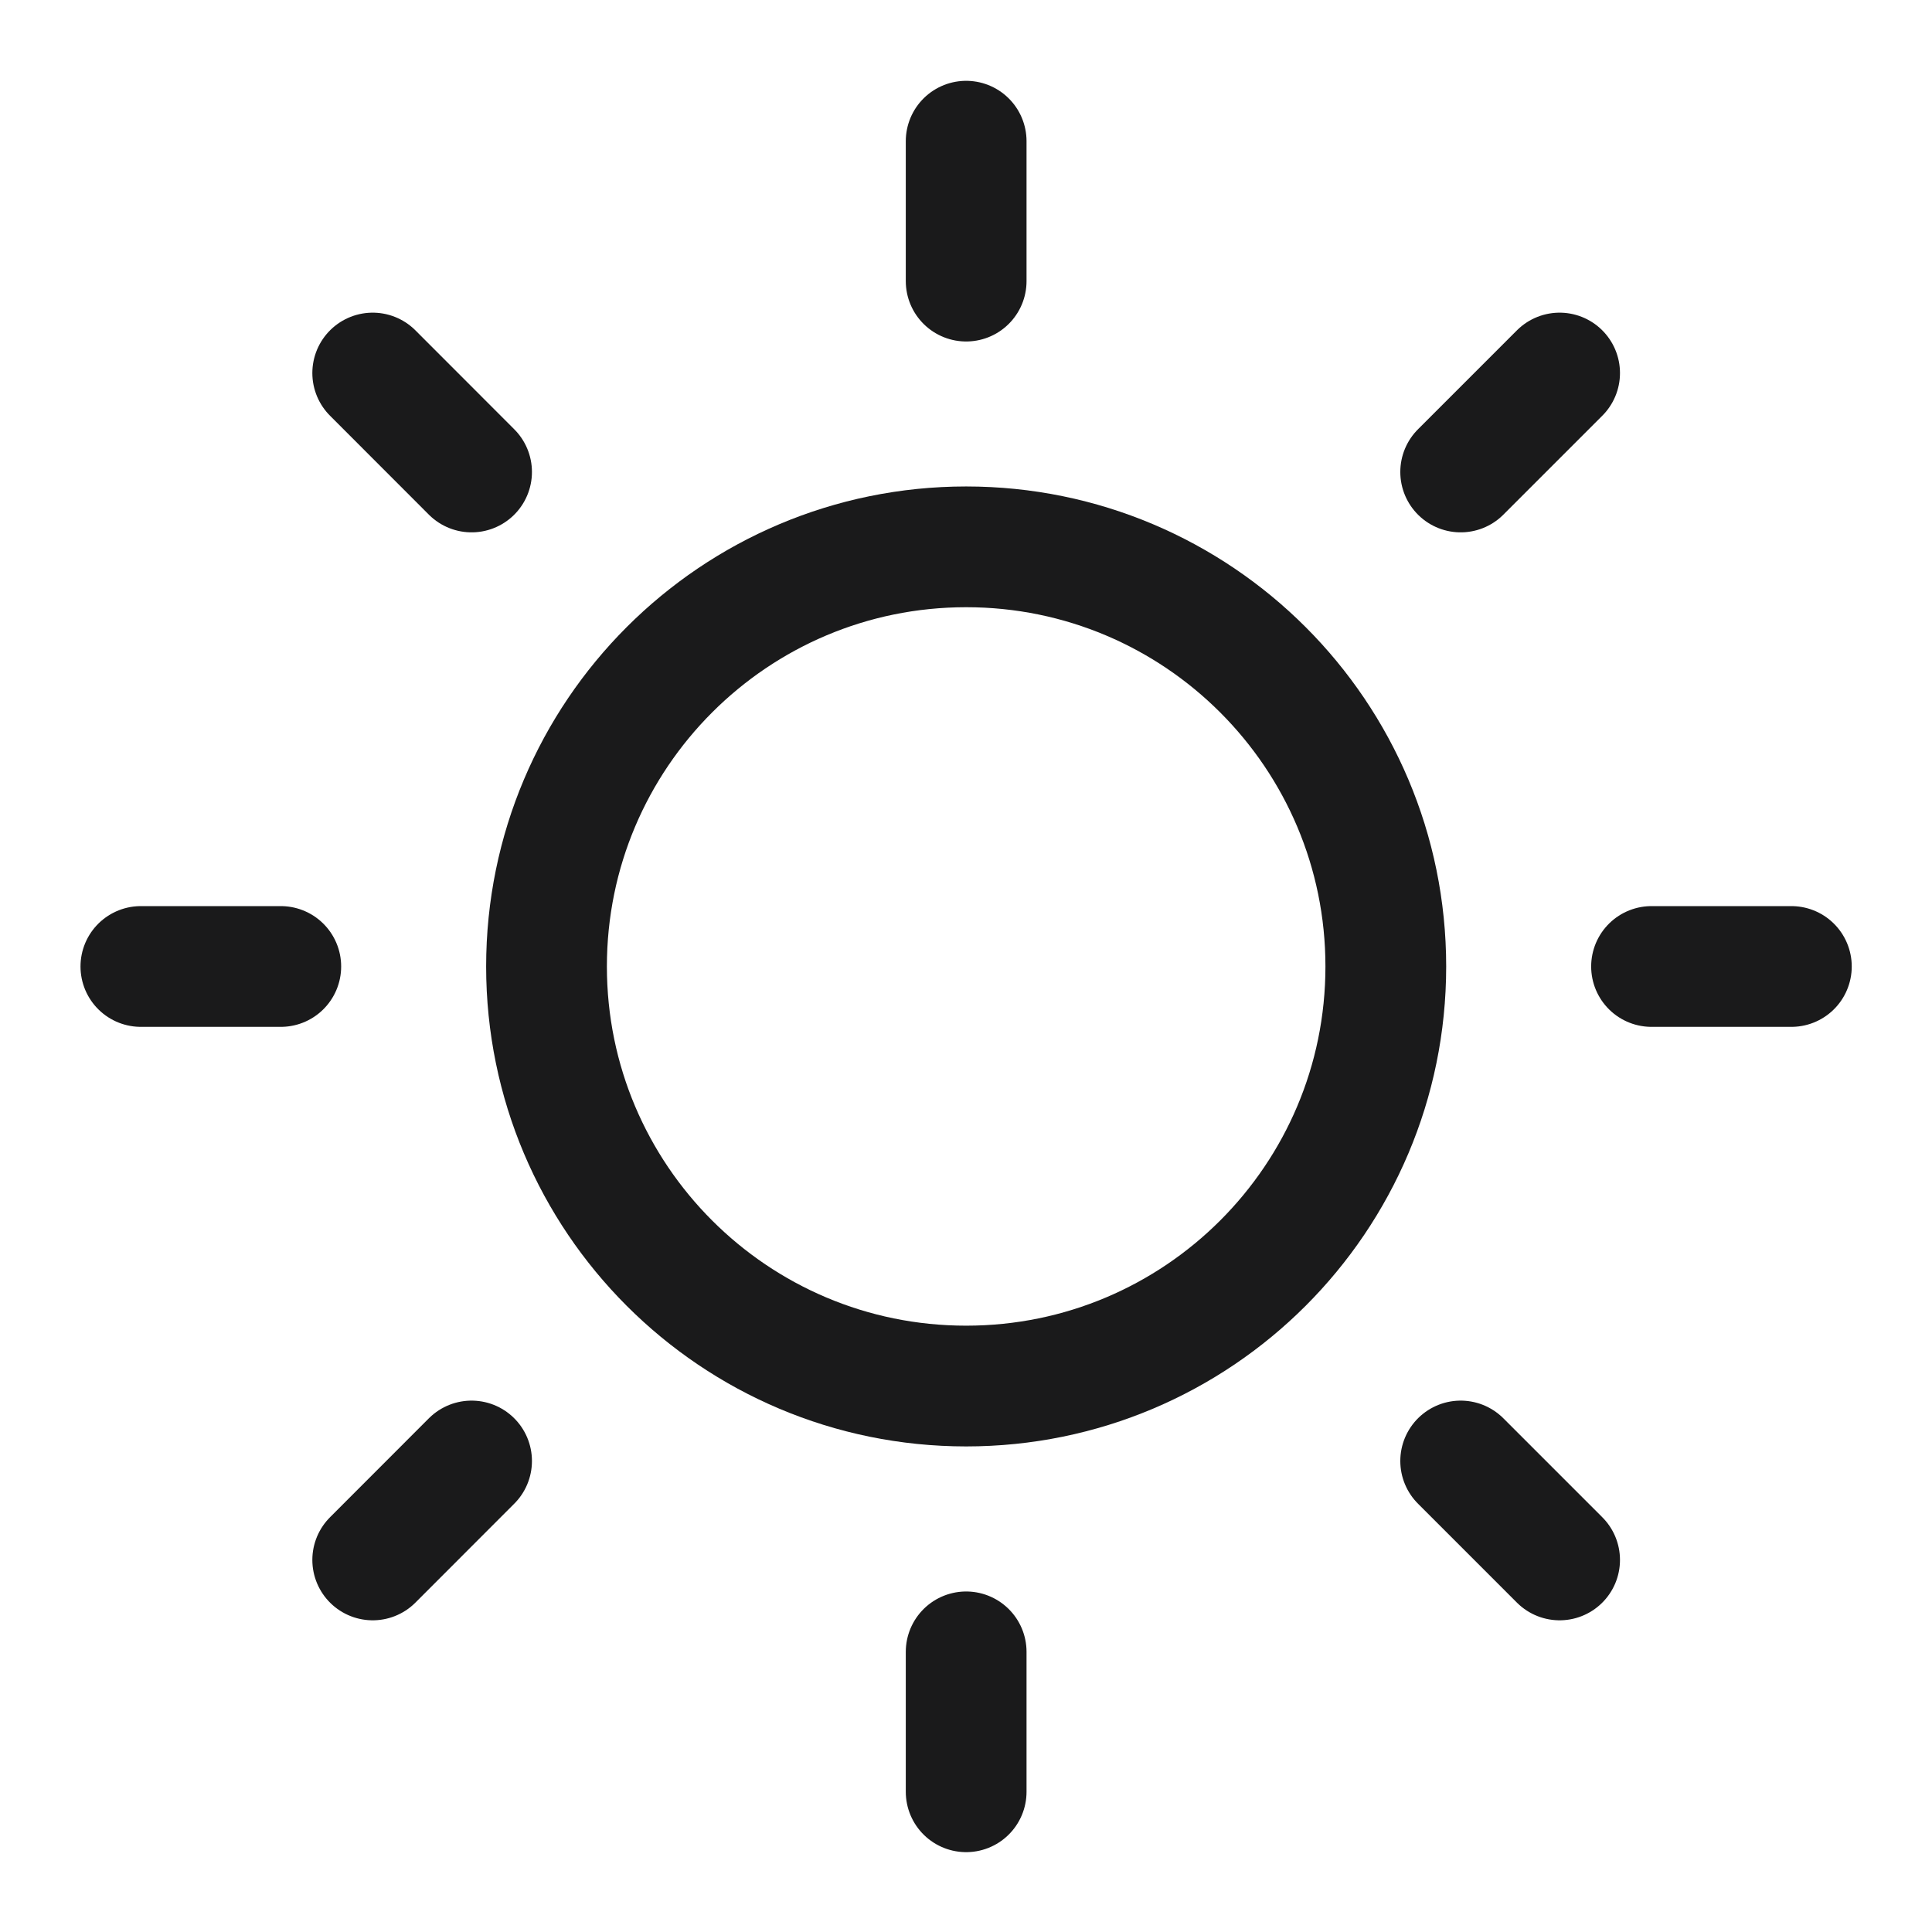
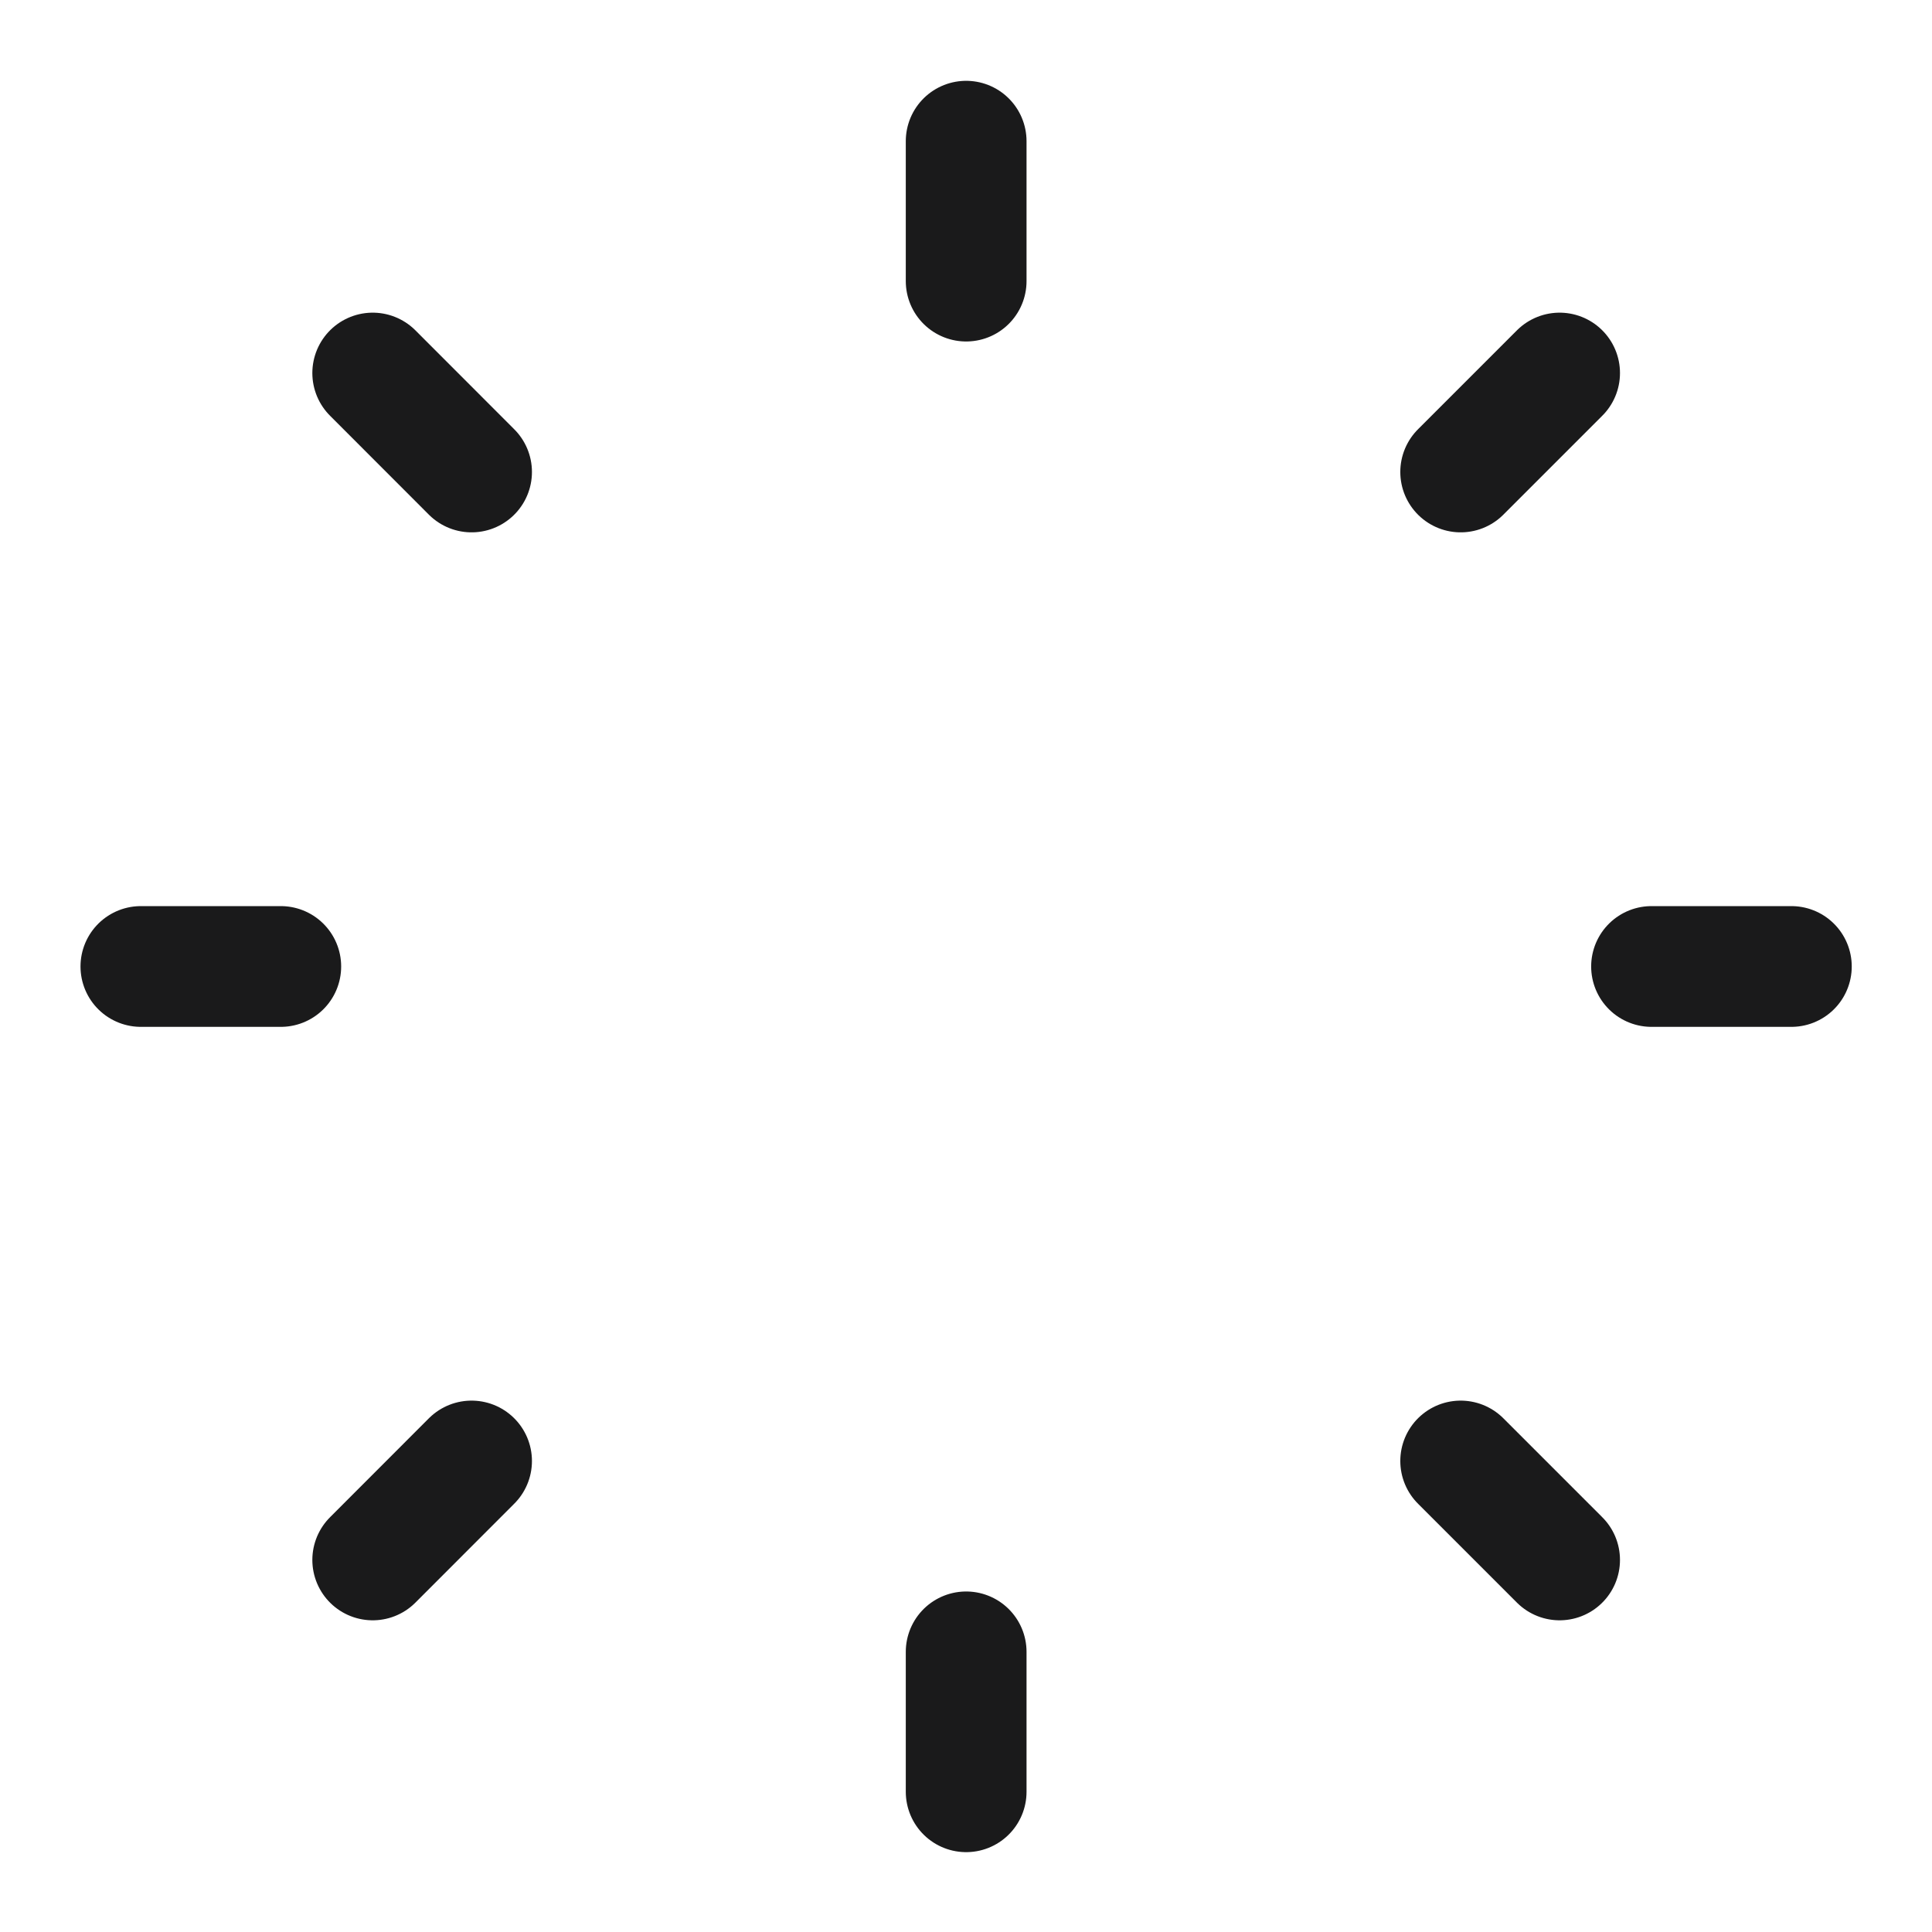
<svg xmlns="http://www.w3.org/2000/svg" fill="none" viewBox="0 0 24 24" height="24" width="24">
  <path stroke-linejoin="round" stroke-linecap="round" stroke-miterlimit="10" stroke-width="1.5" stroke="#1A1A1B" d="M19.374 19.378L18.145 18.149M5.858 5.863L4.63 4.634M22.253 12.006H20.516M3.488 12.006H1.75M19.374 4.634L18.145 5.863M5.858 18.149L4.63 19.378M12.002 22.258V20.52M12.002 3.492V1.754" />
-   <path stroke-linejoin="round" stroke-linecap="round" stroke-miterlimit="10" stroke-width="1.5" stroke="#1A1A1B" d="M12.002 17.218C14.881 17.218 17.215 14.885 17.215 12.006C17.215 9.127 14.881 6.793 12.002 6.793C9.123 6.793 6.789 9.127 6.789 12.006C6.789 14.885 9.123 17.218 12.002 17.218Z" />
</svg>